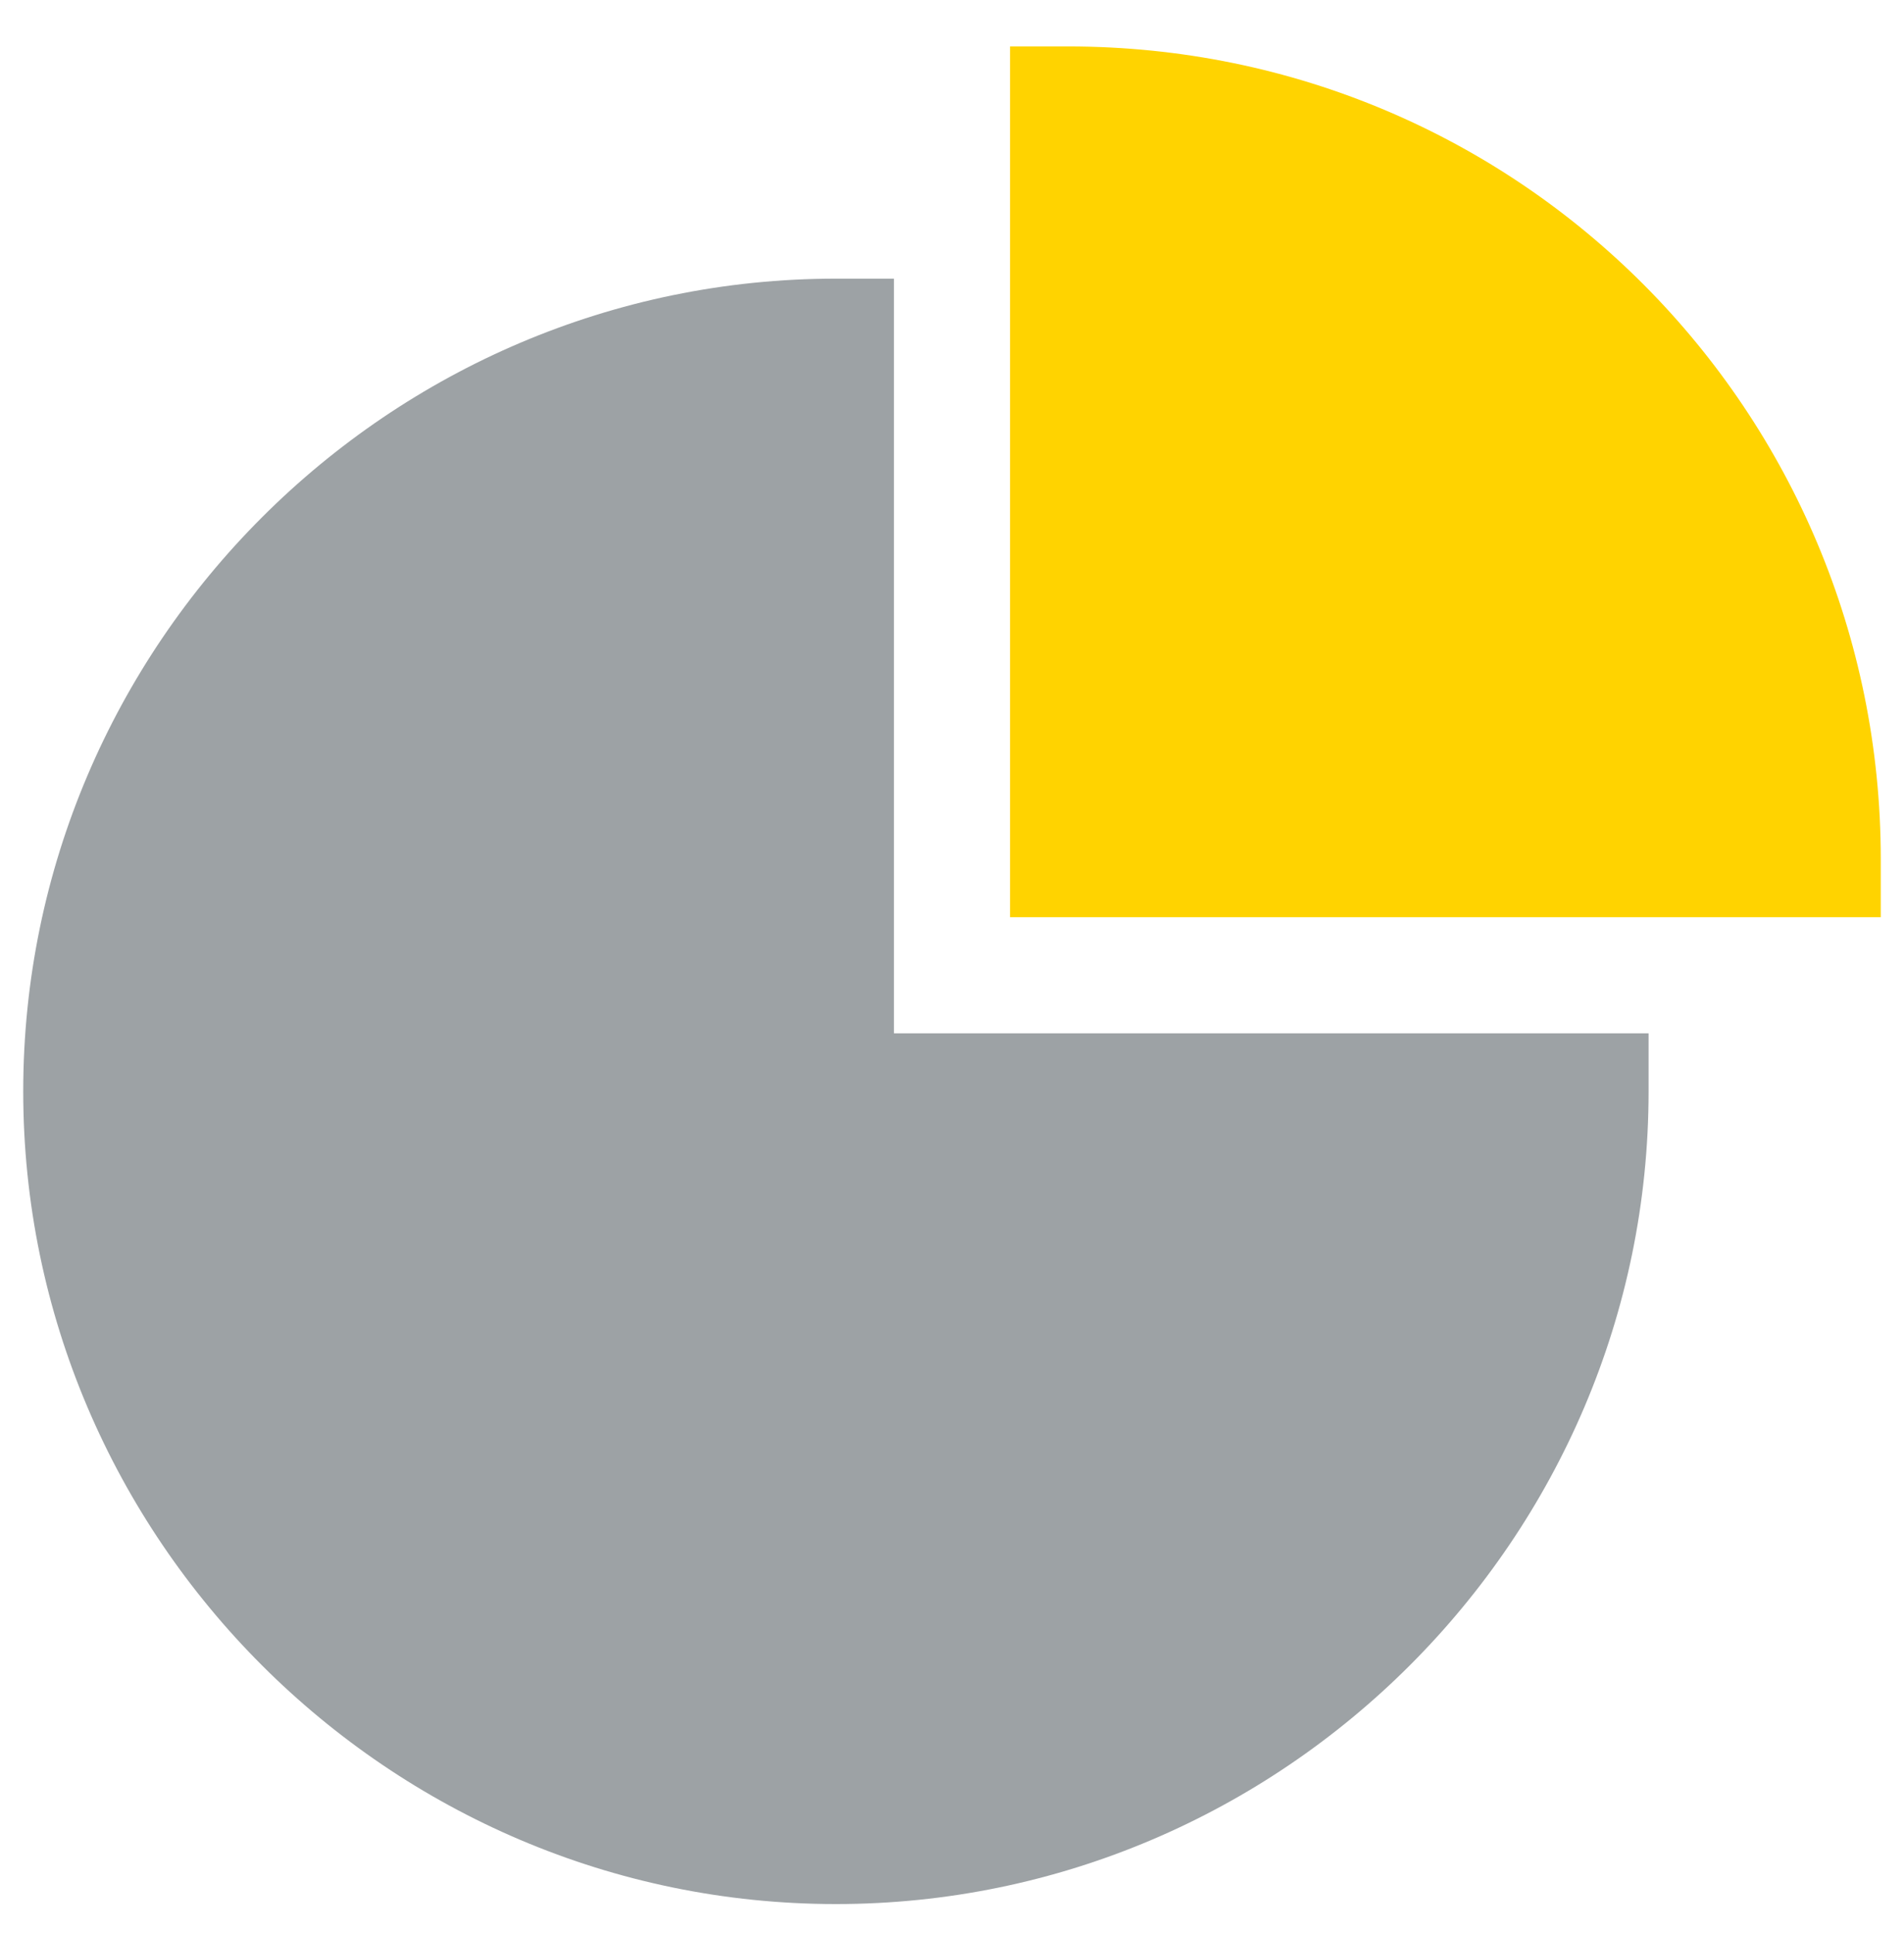
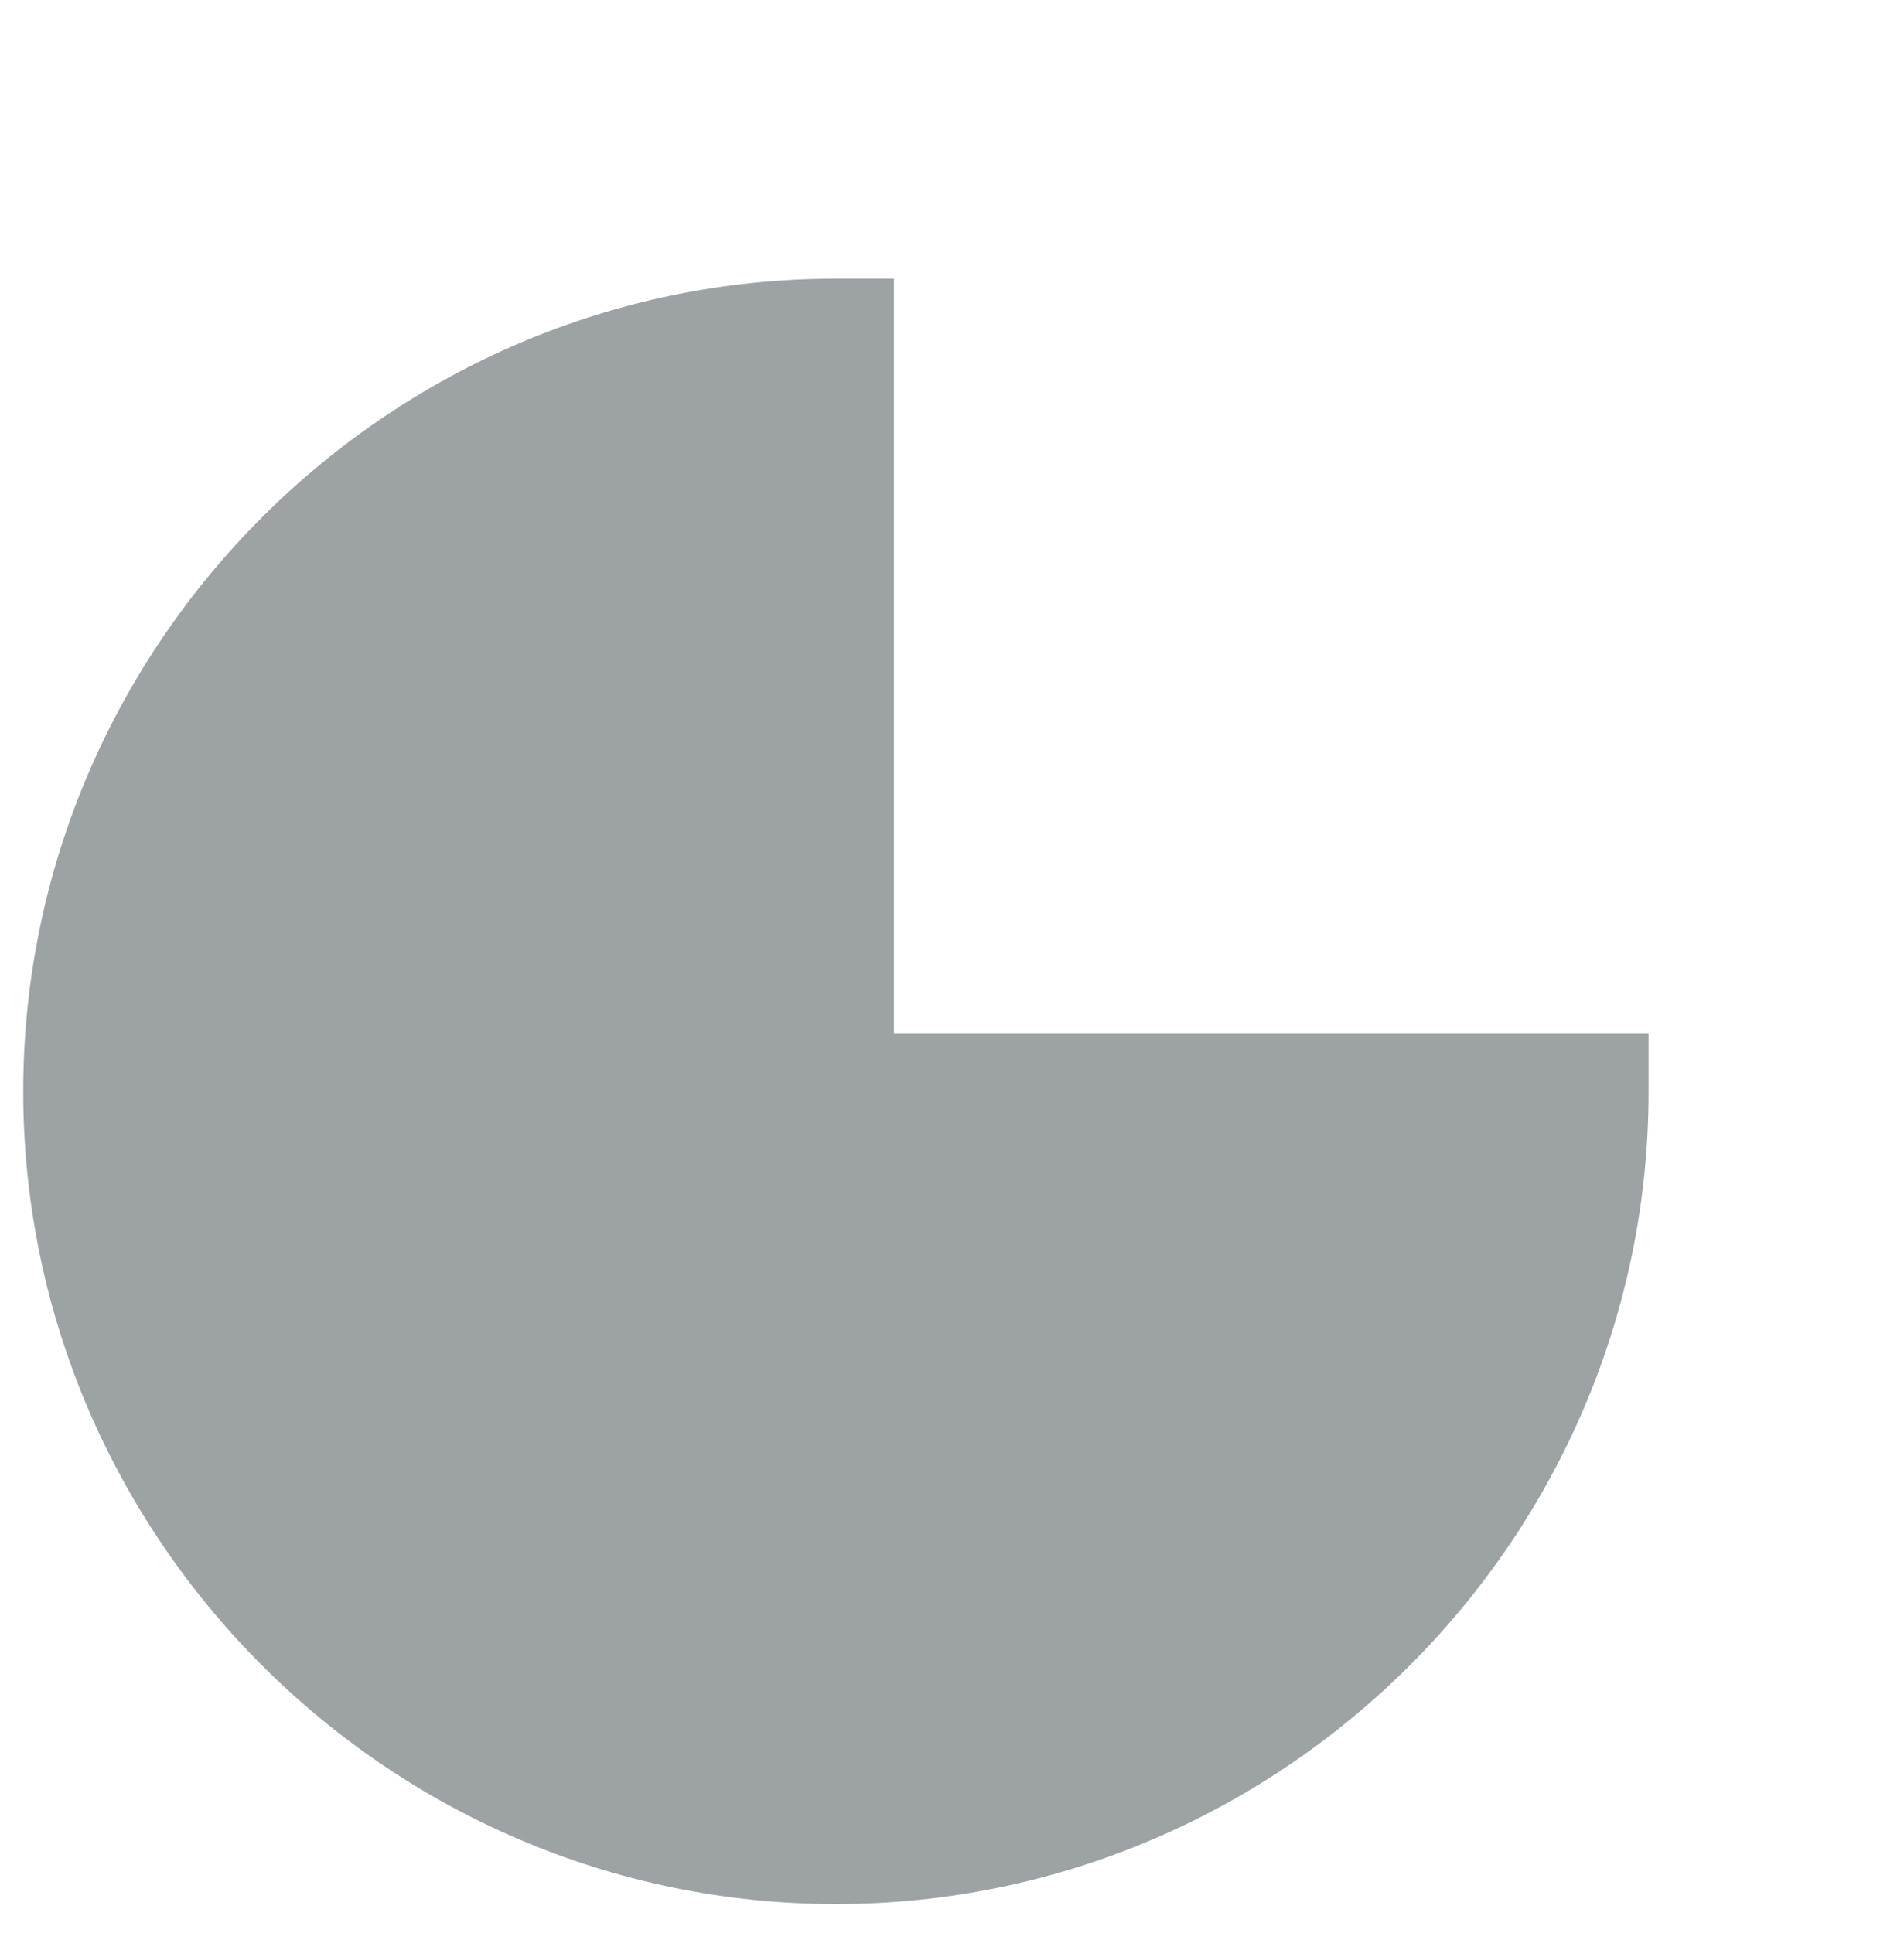
<svg xmlns="http://www.w3.org/2000/svg" xmlns:xlink="http://www.w3.org/1999/xlink" version="1.1" id="Ebene_1" x="0px" y="0px" viewBox="0 0 32.8 33.3" style="enable-background:new 0 0 32.8 33.3;" xml:space="preserve">
  <style type="text/css">
	.st0{fill:none;}
	.st1{fill:#E6E6E6;}
	.st2{fill:#43A6DD;}
	.st3{fill:#444444;}
	.st4{fill:#FFFFFF;}
	.st5{fill:#335262;}
	.st6{fill:#5A7A84;}
	.st7{fill:#4DA34D;}
	.st8{fill:#9EDB9E;}
	.st9{fill:#72C472;}
	.st10{fill:#BFDEE0;}
	.st11{fill:#B3B3B3;}
	.st12{fill:#223E49;}
	.st13{fill:#BADEFC;}
	.st14{fill:#1D1D1B;}
	.st15{fill:#C6A279;}
	.st16{fill:#5B5B5B;}
	.st17{fill:#76B5B5;}
	.st18{fill:#0000FF;}
	.st19{fill:#686868;}
	.st20{fill:#FFD300;}
	.st21{fill:#9DA2A5;}
	.st22{clip-path:url(#SVGID_2_);}
	.st23{clip-path:url(#SVGID_4_);fill:#FFD300;}
	.st24{clip-path:url(#SVGID_6_);}
	.st25{clip-path:url(#SVGID_8_);fill:#9DA2A5;}
	.st26{clip-path:url(#SVGID_10_);}
	.st27{clip-path:url(#SVGID_12_);fill:#FFD300;}
	.st28{clip-path:url(#SVGID_14_);}
	.st29{clip-path:url(#SVGID_16_);fill:#9DA2A5;}
	.st30{clip-path:url(#SVGID_18_);}
	.st31{clip-path:url(#SVGID_20_);fill:#9DA2A5;}
	.st32{clip-path:url(#SVGID_22_);}
	.st33{clip-path:url(#SVGID_24_);fill:#FFD300;}
</style>
  <g>
    <path class="st21" d="M15.4,4.8h-1c-7.7,0-14,6.3-14,14s6.3,14,14,14s14-6.3,14-14v-1h-13V4.8z" />
-     <path class="st20" d="M18.4,0.8h-1v15h15v-1C32.4,7.1,26.2,0.8,18.4,0.8z" />
  </g>
  <g>
    <defs>
      <path id="SVGID_1_" d="M-95.1,100.6c5,0,9,4,9,9s-4,9-9,9s-9-4-9-9S-100.1,100.6-95.1,100.6" />
    </defs>
    <clipPath id="SVGID_2_">
      <use xlink:href="#SVGID_1_" style="overflow:visible;" />
    </clipPath>
    <g class="st22">
      <defs>
        <rect id="SVGID_3_" x="-327.1" y="-1290.4" width="1440" height="2366" />
      </defs>
      <clipPath id="SVGID_4_">
        <use xlink:href="#SVGID_3_" style="overflow:visible;" />
      </clipPath>
    </g>
  </g>
  <g>
    <defs>
      <path id="SVGID_5_" d="M-92.9,163.1v-28.2c0-4.2,1.3-8,3.6-11.2c-0.2,0-0.5-0.1-0.7-0.1h-11.6c-6.4,0-11.6,5.1-11.6,11.3v16.9h5.8    v19.8h20.2v-8.5H-92.9z" />
    </defs>
    <clipPath id="SVGID_6_">
      <use xlink:href="#SVGID_5_" style="overflow:visible;" />
    </clipPath>
    <g class="st24">
      <defs>
        <rect id="SVGID_7_" x="-327.1" y="-1290.4" width="1440" height="2366" />
      </defs>
      <clipPath id="SVGID_8_">
        <use xlink:href="#SVGID_7_" style="overflow:visible;" />
      </clipPath>
    </g>
  </g>
  <g>
    <defs>
      <path id="SVGID_9_" d="M-39.1,100.6c5,0,9,4,9,9s-4,9-9,9s-9-4-9-9S-44.1,100.6-39.1,100.6" />
    </defs>
    <clipPath id="SVGID_10_">
      <use xlink:href="#SVGID_9_" style="overflow:visible;" />
    </clipPath>
    <g class="st26">
      <defs>
        <rect id="SVGID_11_" x="-327.1" y="-1290.4" width="1440" height="2366" />
      </defs>
      <clipPath id="SVGID_12_">
        <use xlink:href="#SVGID_11_" style="overflow:visible;" />
      </clipPath>
    </g>
  </g>
  <g>
    <defs>
      <path id="SVGID_13_" d="M-41.4,163.1v-28.2c0-4.2-1.3-8-3.6-11.2c0.2,0,0.5-0.1,0.7-0.1h11.6c6.4,0,11.6,5.1,11.6,11.3v16.9h-5.8    v19.8h-20.2v-8.5H-41.4z" />
    </defs>
    <clipPath id="SVGID_14_">
      <use xlink:href="#SVGID_13_" style="overflow:visible;" />
    </clipPath>
    <g class="st28">
      <defs>
-         <rect id="SVGID_15_" x="-327.1" y="-1290.4" width="1440" height="2366" />
-       </defs>
+         </defs>
      <clipPath id="SVGID_16_">
        <use xlink:href="#SVGID_15_" style="overflow:visible;" />
      </clipPath>
    </g>
  </g>
  <g>
    <defs>
      <path id="SVGID_17_" d="M-60.8,120.6h-11.7c-8.1,0-14.6,6.4-14.6,14.3v22.9h8.8v22.9h23.4v-22.9h8.8v-22.9    C-46.1,127-52.7,120.6-60.8,120.6" />
    </defs>
    <clipPath id="SVGID_18_">
      <use xlink:href="#SVGID_17_" style="overflow:visible;" />
    </clipPath>
    <g class="st30">
      <defs>
        <rect id="SVGID_19_" x="-327.1" y="-1290.4" width="1440" height="2366" />
      </defs>
      <clipPath id="SVGID_20_">
        <use xlink:href="#SVGID_19_" style="overflow:visible;" />
      </clipPath>
    </g>
  </g>
  <g>
    <defs>
      <path id="SVGID_21_" d="M-66.6,91.6c6.4,0,11.5,5.1,11.5,11.5s-5.1,11.5-11.5,11.5c-6.4,0-11.5-5.1-11.5-11.5S-73,91.6-66.6,91.6" />
    </defs>
    <clipPath id="SVGID_22_">
      <use xlink:href="#SVGID_21_" style="overflow:visible;" />
    </clipPath>
    <g class="st32">
      <defs>
        <rect id="SVGID_23_" x="-327.1" y="-1290.4" width="1440" height="2366" />
      </defs>
      <clipPath id="SVGID_24_">
        <use xlink:href="#SVGID_23_" style="overflow:visible;" />
      </clipPath>
    </g>
  </g>
</svg>